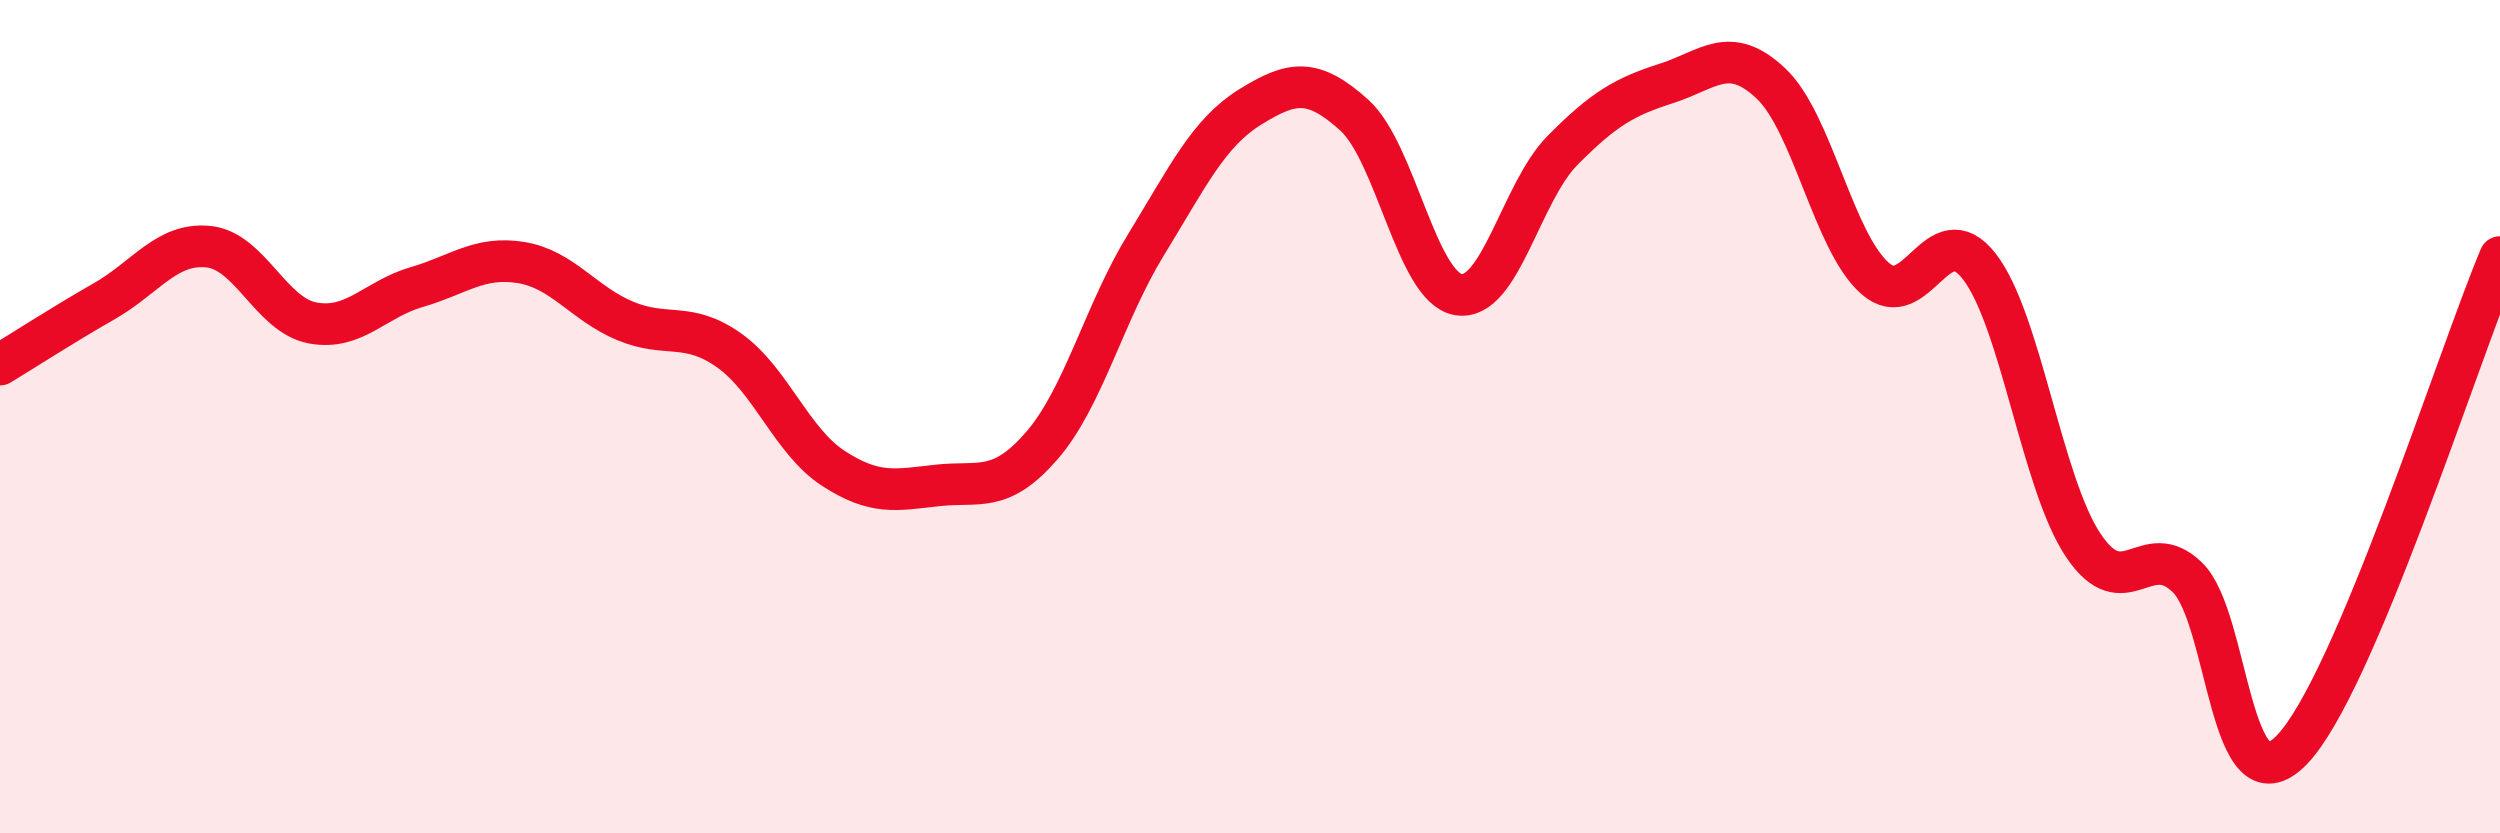
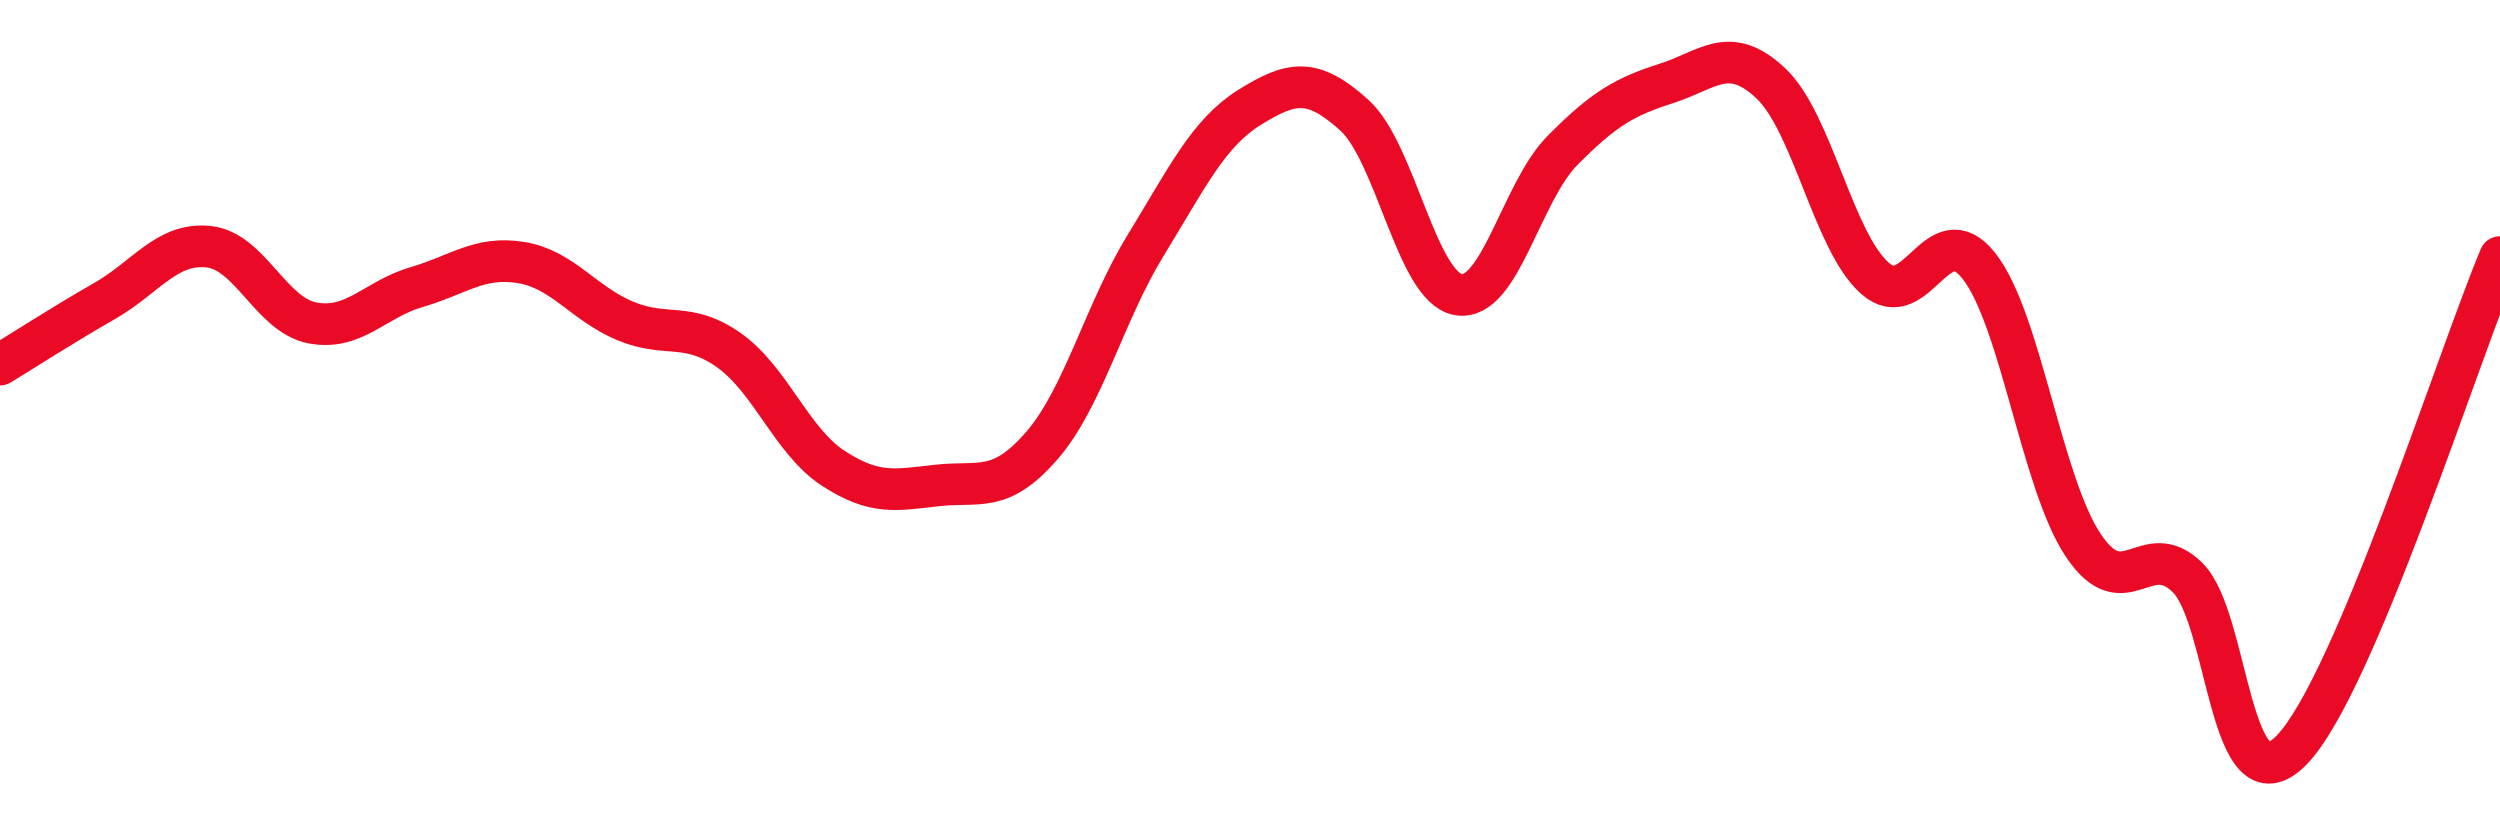
<svg xmlns="http://www.w3.org/2000/svg" width="60" height="20" viewBox="0 0 60 20">
-   <path d="M 0,8.75 C 0.5,8.45 1.5,7.8 2.5,7.23 C 3.5,6.66 4,5.82 5,5.92 C 6,6.02 6.5,7.56 7.5,7.75 C 8.5,7.94 9,7.18 10,6.89 C 11,6.6 11.5,6.14 12.5,6.3 C 13.5,6.46 14,7.28 15,7.7 C 16,8.12 16.5,7.7 17.5,8.41 C 18.5,9.12 19,10.59 20,11.24 C 21,11.89 21.5,11.76 22.5,11.65 C 23.5,11.54 24,11.85 25,10.7 C 26,9.55 26.5,7.51 27.5,5.88 C 28.5,4.25 29,3.19 30,2.57 C 31,1.95 31.5,1.86 32.5,2.76 C 33.5,3.66 34,6.9 35,7.07 C 36,7.24 36.5,4.62 37.5,3.61 C 38.5,2.6 39,2.32 40,2 C 41,1.68 41.5,1.06 42.5,2 C 43.5,2.94 44,5.8 45,6.68 C 46,7.56 46.5,5.11 47.5,6.39 C 48.5,7.67 49,11.6 50,13.09 C 51,14.58 51.5,12.88 52.5,13.86 C 53.5,14.84 53.5,19.54 55,18 C 56.5,16.46 59,8.54 60,6.17L60 20L0 20Z" fill="#EB0A25" opacity="0.1" stroke-linecap="round" stroke-linejoin="round" />
  <path d="M 0,8.75 C 0.5,8.45 1.5,7.8 2.5,7.23 C 3.5,6.66 4,5.82 5,5.92 C 6,6.02 6.5,7.56 7.5,7.75 C 8.5,7.94 9,7.18 10,6.89 C 11,6.6 11.5,6.14 12.5,6.3 C 13.5,6.46 14,7.28 15,7.7 C 16,8.12 16.5,7.7 17.5,8.41 C 18.5,9.12 19,10.59 20,11.24 C 21,11.89 21.5,11.76 22.5,11.65 C 23.5,11.54 24,11.85 25,10.7 C 26,9.55 26.5,7.51 27.5,5.88 C 28.5,4.25 29,3.19 30,2.57 C 31,1.95 31.5,1.86 32.5,2.76 C 33.5,3.66 34,6.9 35,7.07 C 36,7.24 36.5,4.62 37.5,3.61 C 38.5,2.6 39,2.32 40,2 C 41,1.68 41.5,1.06 42.5,2 C 43.5,2.94 44,5.8 45,6.68 C 46,7.56 46.5,5.11 47.5,6.39 C 48.5,7.67 49,11.6 50,13.09 C 51,14.58 51.5,12.88 52.5,13.86 C 53.5,14.84 53.5,19.54 55,18 C 56.5,16.46 59,8.54 60,6.17" stroke="#EB0A25" stroke-width="1" fill="none" stroke-linecap="round" stroke-linejoin="round" />
</svg>